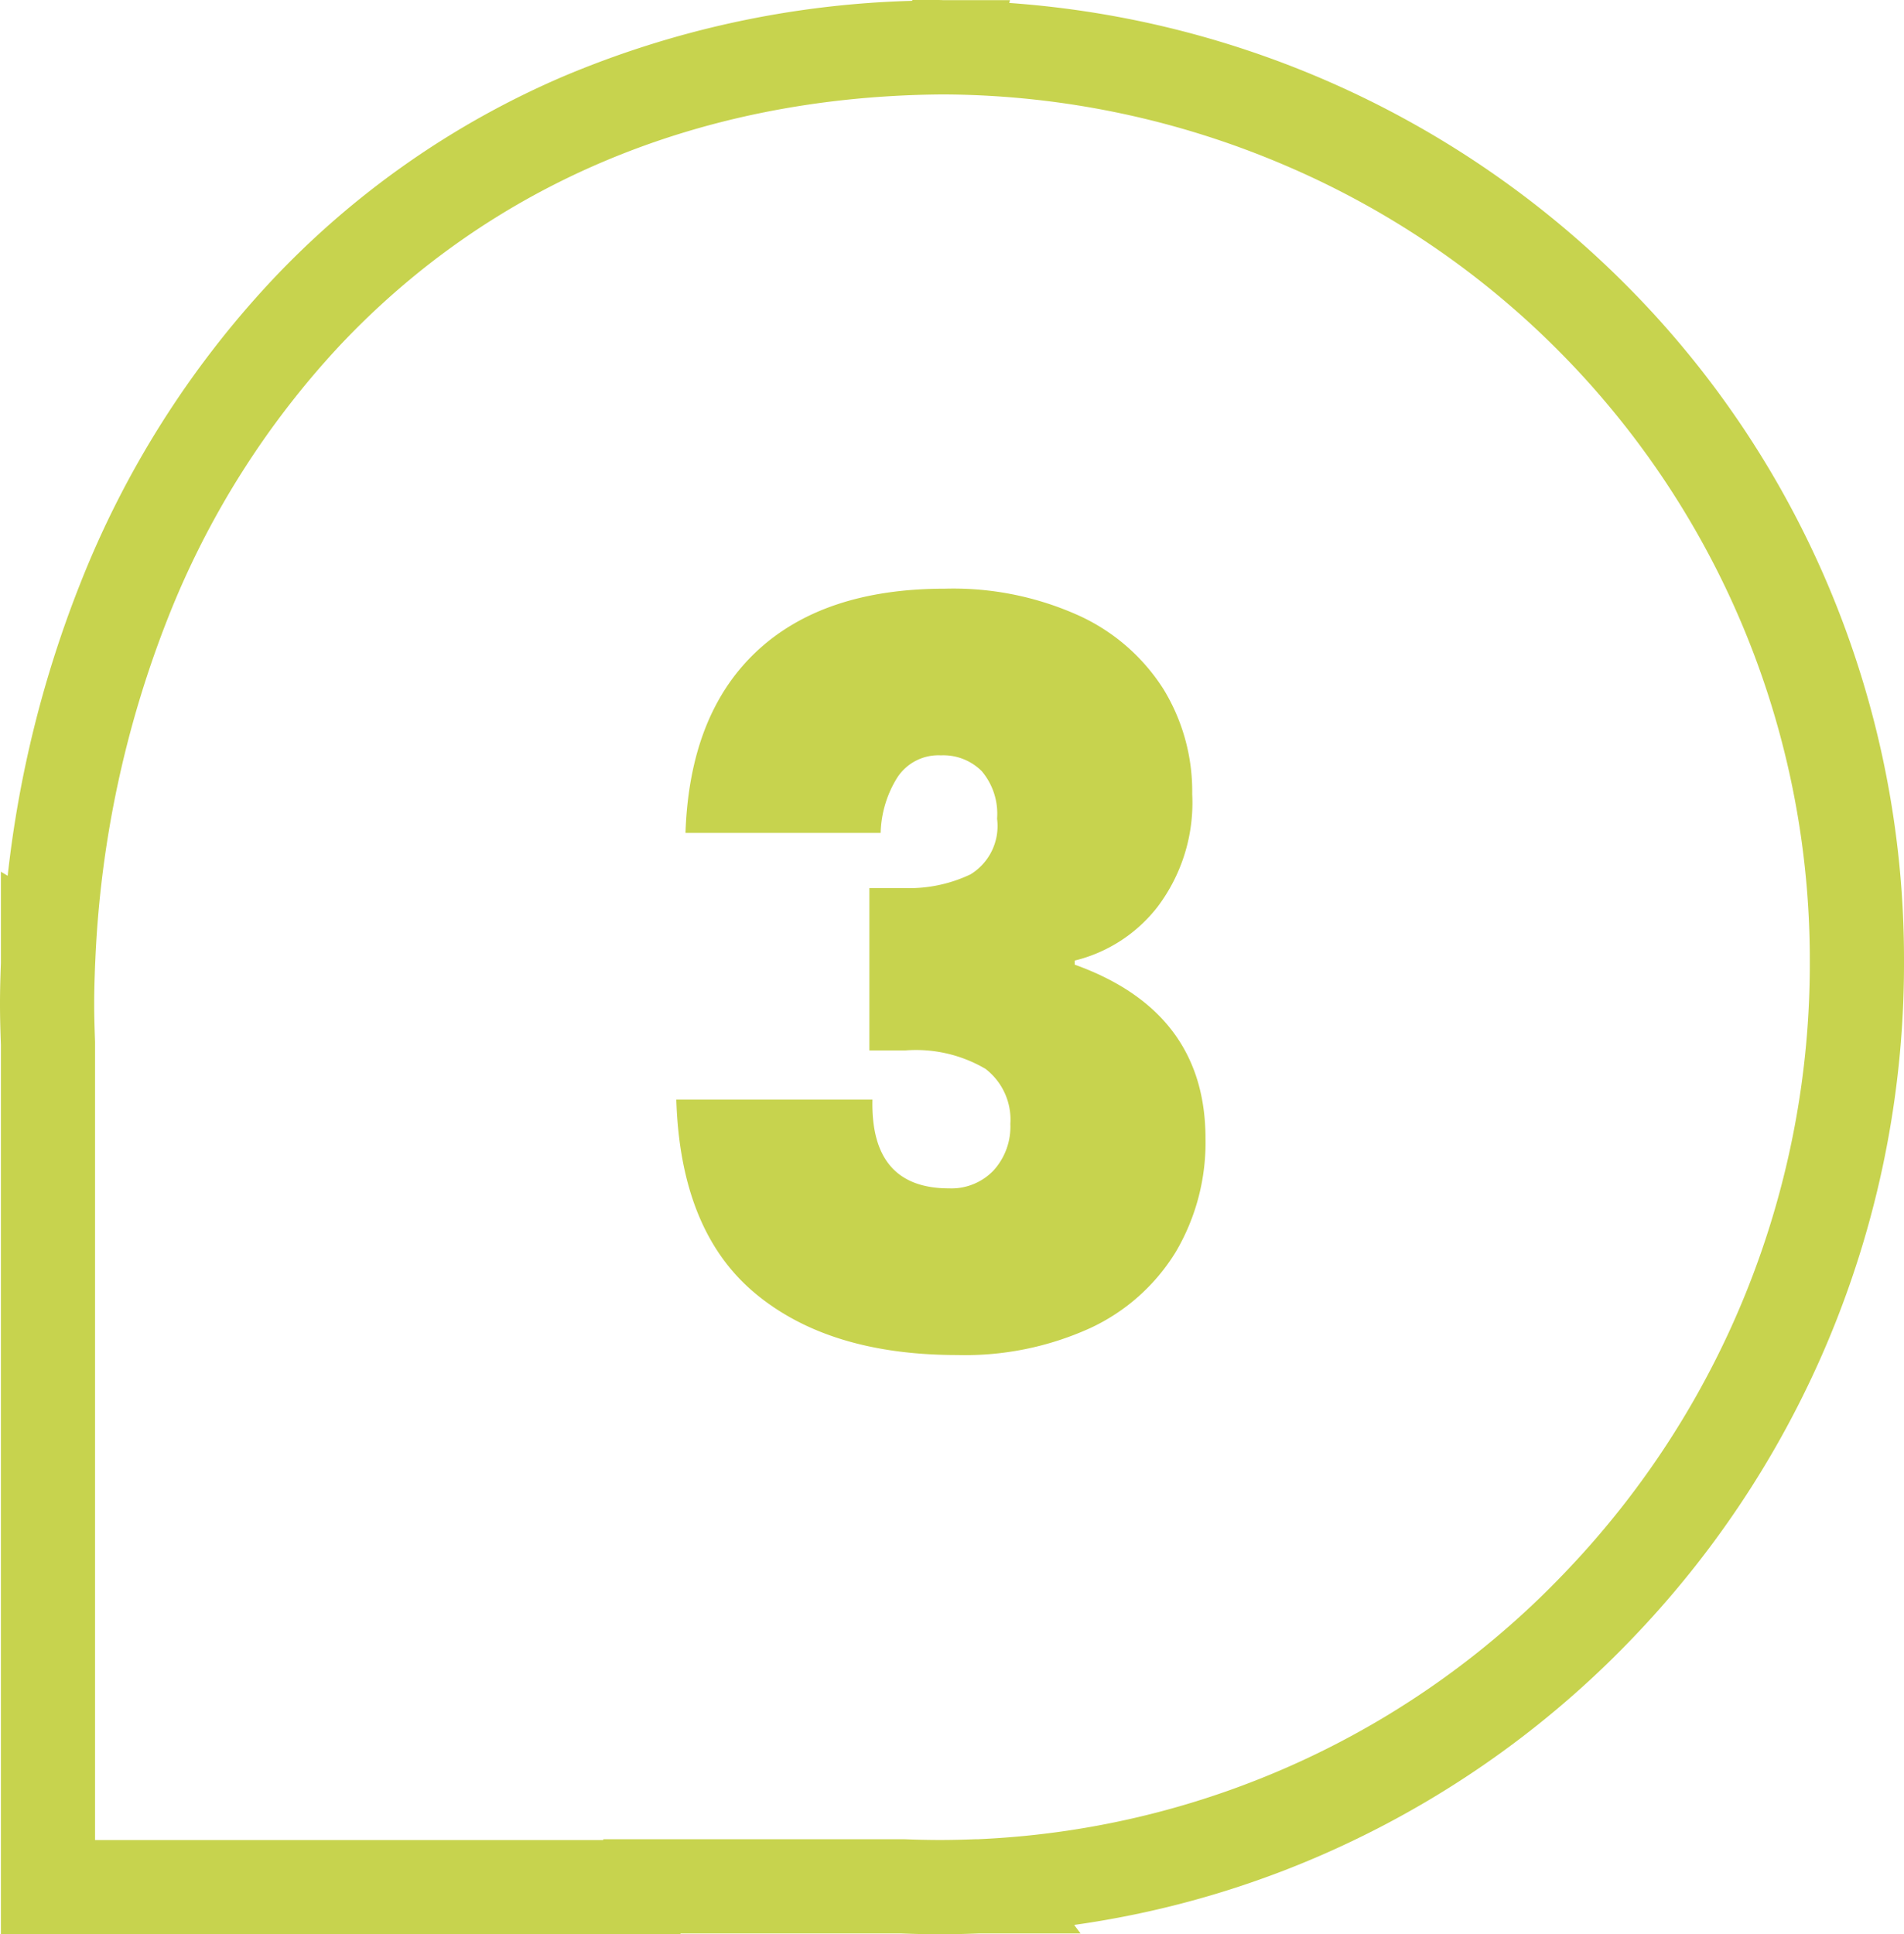
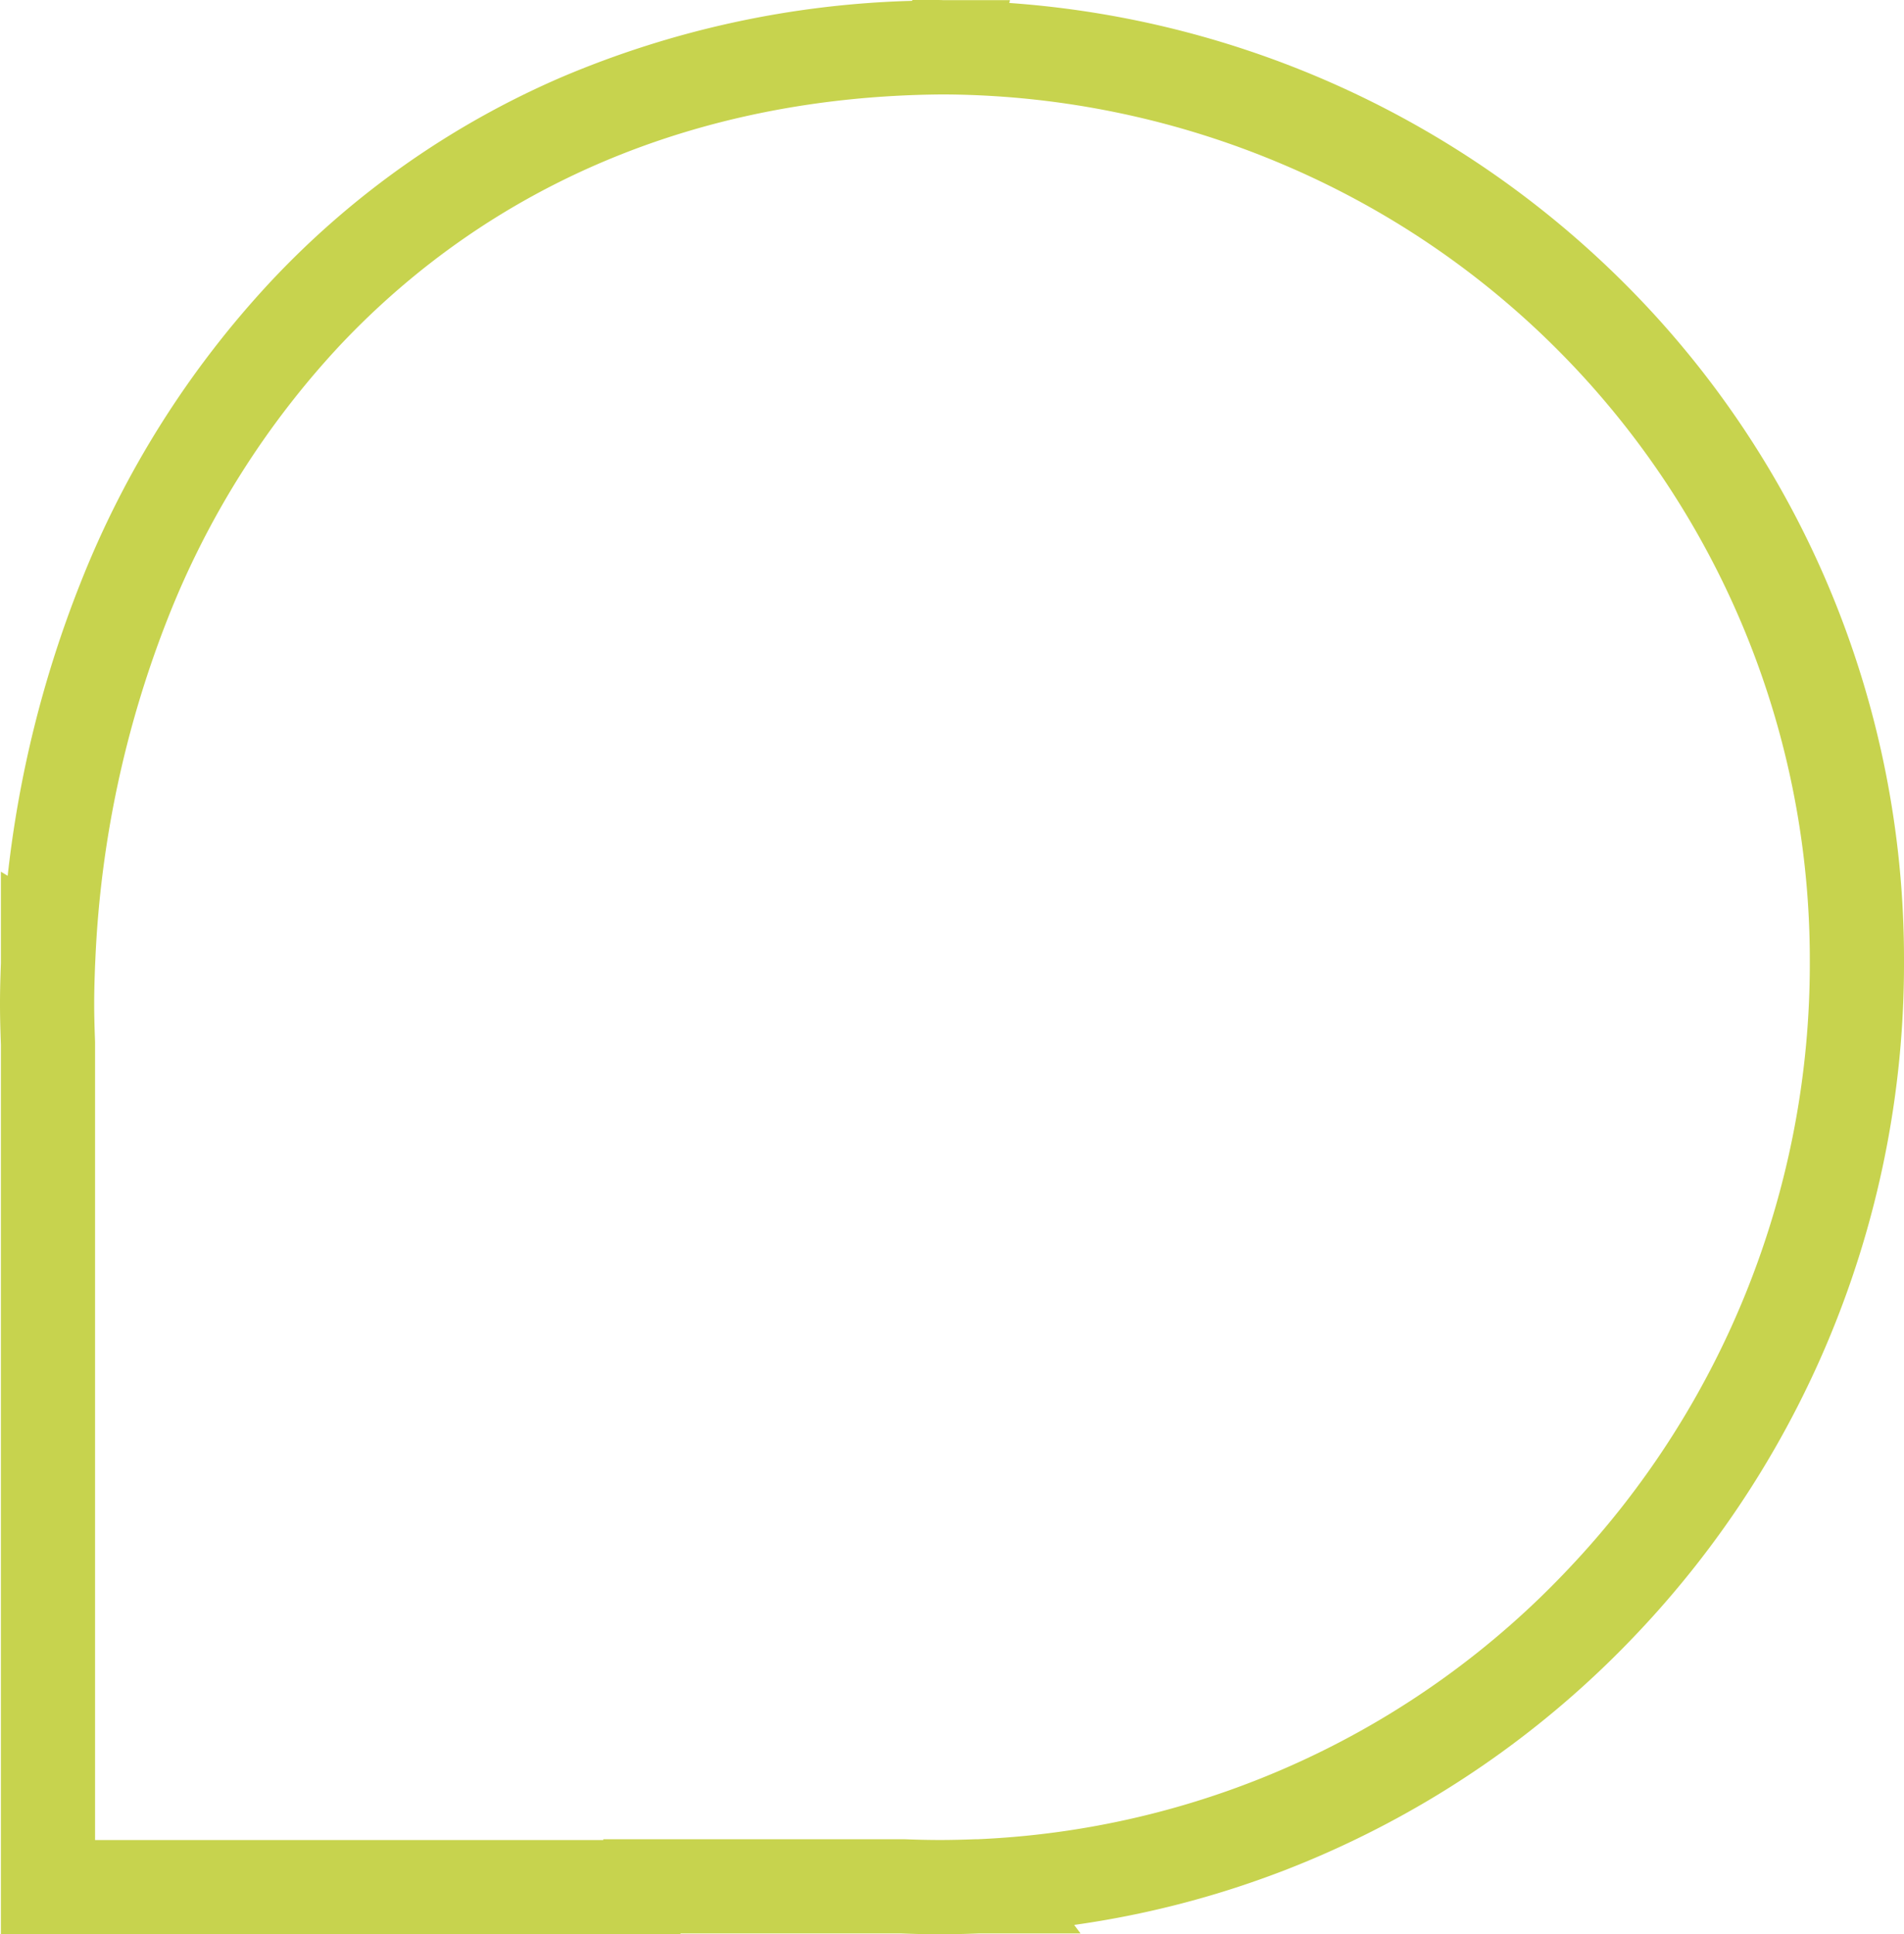
<svg xmlns="http://www.w3.org/2000/svg" width="76.412" height="77.613" viewBox="0 0 76.412 77.613">
  <g id="Groupe_257" data-name="Groupe 257" transform="translate(-9724.2 -6329.983)">
    <path id="Tracé_10" data-name="Tracé 10" d="M23.859-1.89h1.012c.081,0,.149,0,.2.005.025,0,.05,0,.079,0,.051,0,.12,0,.2,0h2.421l-.028.113A38.79,38.79,0,0,1,52.429,9.478a38.129,38.129,0,0,1,8.21,12.2,38.451,38.451,0,0,1,3.011,15.017A39.037,39.037,0,0,1,52.959,63.629a38.635,38.635,0,0,1-11.67,8.457,38.054,38.054,0,0,1-10.942,3.263l.256.342H26.512c-.574.022-1.082.033-1.552.033s-.982-.011-1.555-.033H14.552l-.007.033H-12.726v-35.7c-.019-.512-.036-1.064-.036-1.633s.017-1.12.036-1.633V33.087l.272.164A45.254,45.254,0,0,1-9.531,21.5,38.387,38.387,0,0,1-1.891,9.4,34.946,34.946,0,0,1,9.767,1.209a38.62,38.62,0,0,1,14.07-3.066ZM26.5,71.91l.215-.011A34.6,34.6,0,0,0,50.212,61.031a35.272,35.272,0,0,0,9.658-24.338,34.662,34.662,0,0,0-21.1-31.967A35.2,35.2,0,0,0,25.321,1.9l-.345,0h-.09C15.274,2.009,6.967,5.5.863,11.985A34.625,34.625,0,0,0-6.022,22.906,42.381,42.381,0,0,0-8.932,36.533l-.015.329c-.018.486-.035,1.007-.035,1.527s.017,1.042.035,1.527V71.943H11.446l.007-.033H23.515c.539.021,1.012.031,1.445.031s.9-.01,1.442-.031Z" transform="translate(9736.962 6331.874)" fill="#c7d34e" />
-     <path id="Tracé_88" data-name="Tracé 88" d="M12.382-30.463a12.235,12.235,0,0,1,5.392,1.087,7.9,7.9,0,0,1,3.382,2.952,7.856,7.856,0,0,1,1.148,4.2,6.928,6.928,0,0,1-1.394,4.531,6.01,6.01,0,0,1-3.321,2.152v.164q5.248,1.886,5.248,6.97a8.627,8.627,0,0,1-1.189,4.551A7.94,7.94,0,0,1,18.225-.8,12.131,12.131,0,0,1,12.874.287q-5.166,0-8.139-2.5T1.6-9.963H9.471Q9.389-6.4,12.546-6.4a2.337,2.337,0,0,0,1.784-.718,2.609,2.609,0,0,0,.676-1.865,2.57,2.57,0,0,0-1-2.214,5.508,5.508,0,0,0-3.218-.738H9.348V-18.45h1.394A5.746,5.746,0,0,0,13.407-19a2.275,2.275,0,0,0,1.066-2.235,2.643,2.643,0,0,0-.615-1.906,2.177,2.177,0,0,0-1.64-.635,1.968,1.968,0,0,0-1.743.881A4.406,4.406,0,0,0,9.8-20.664H1.968q.164-4.756,2.85-7.278T12.382-30.463Z" transform="translate(9749.742 6384.068)" fill="#c7d34e" />
  </g>
</svg>